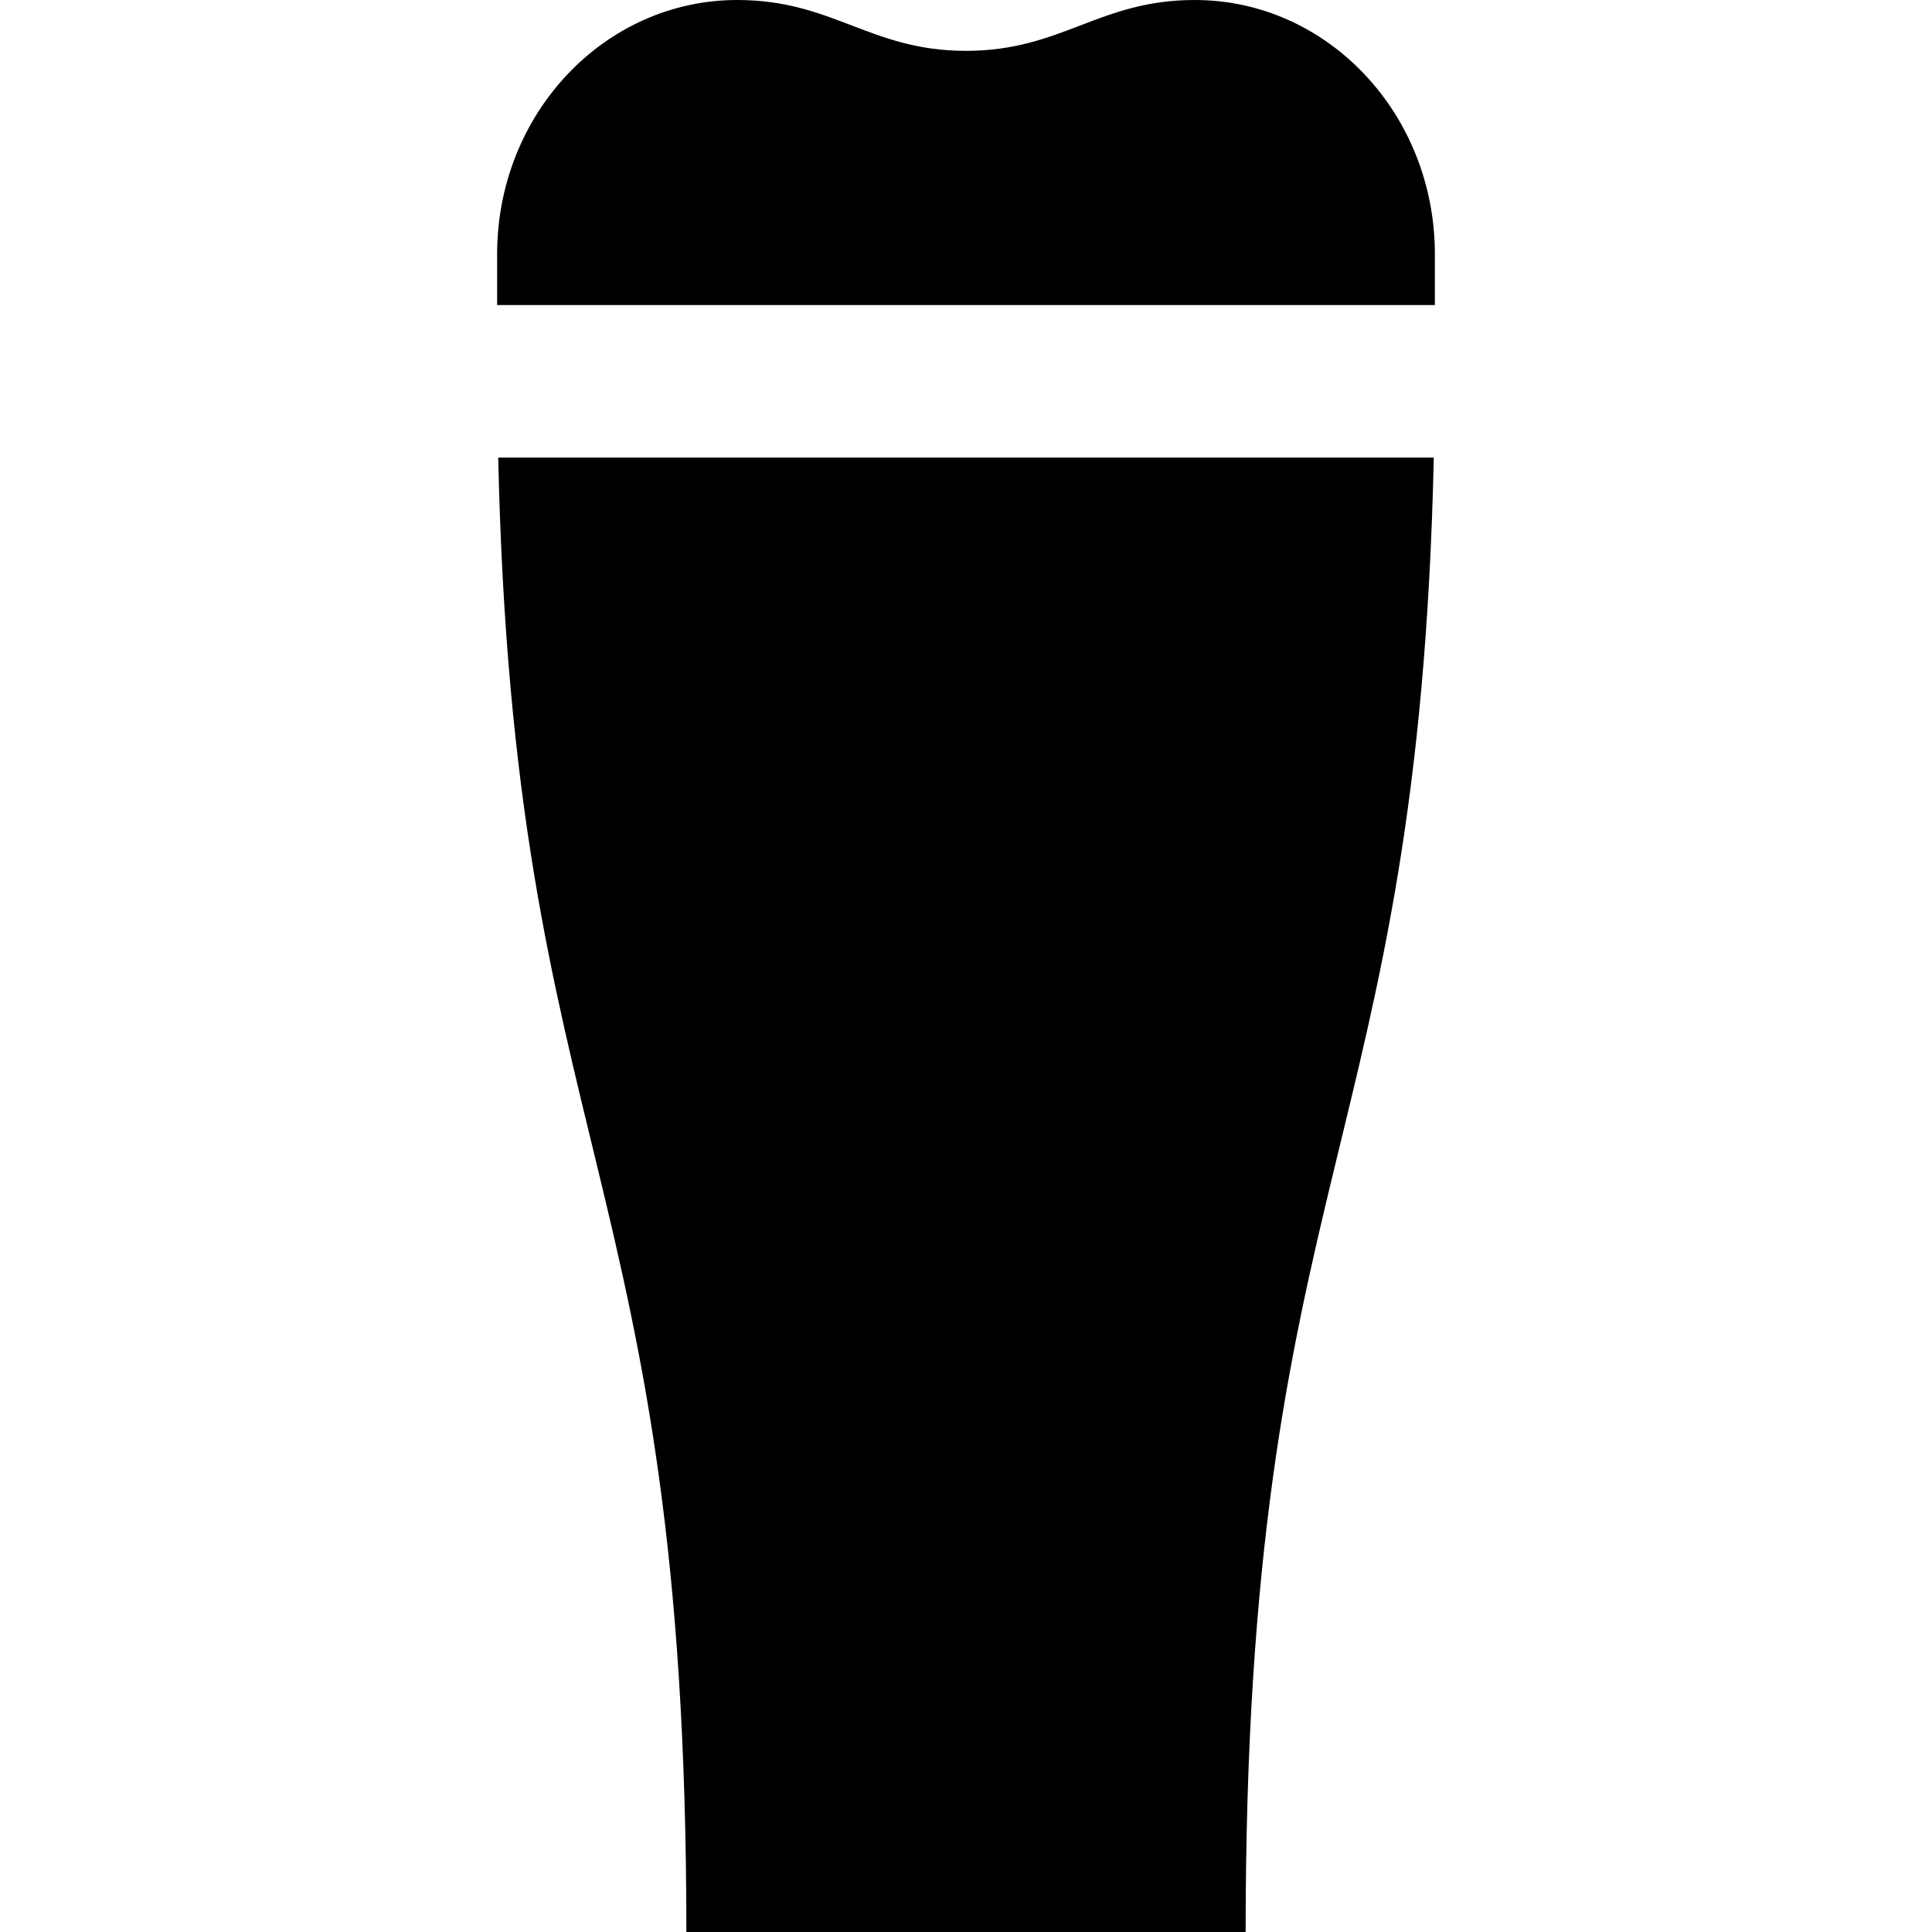
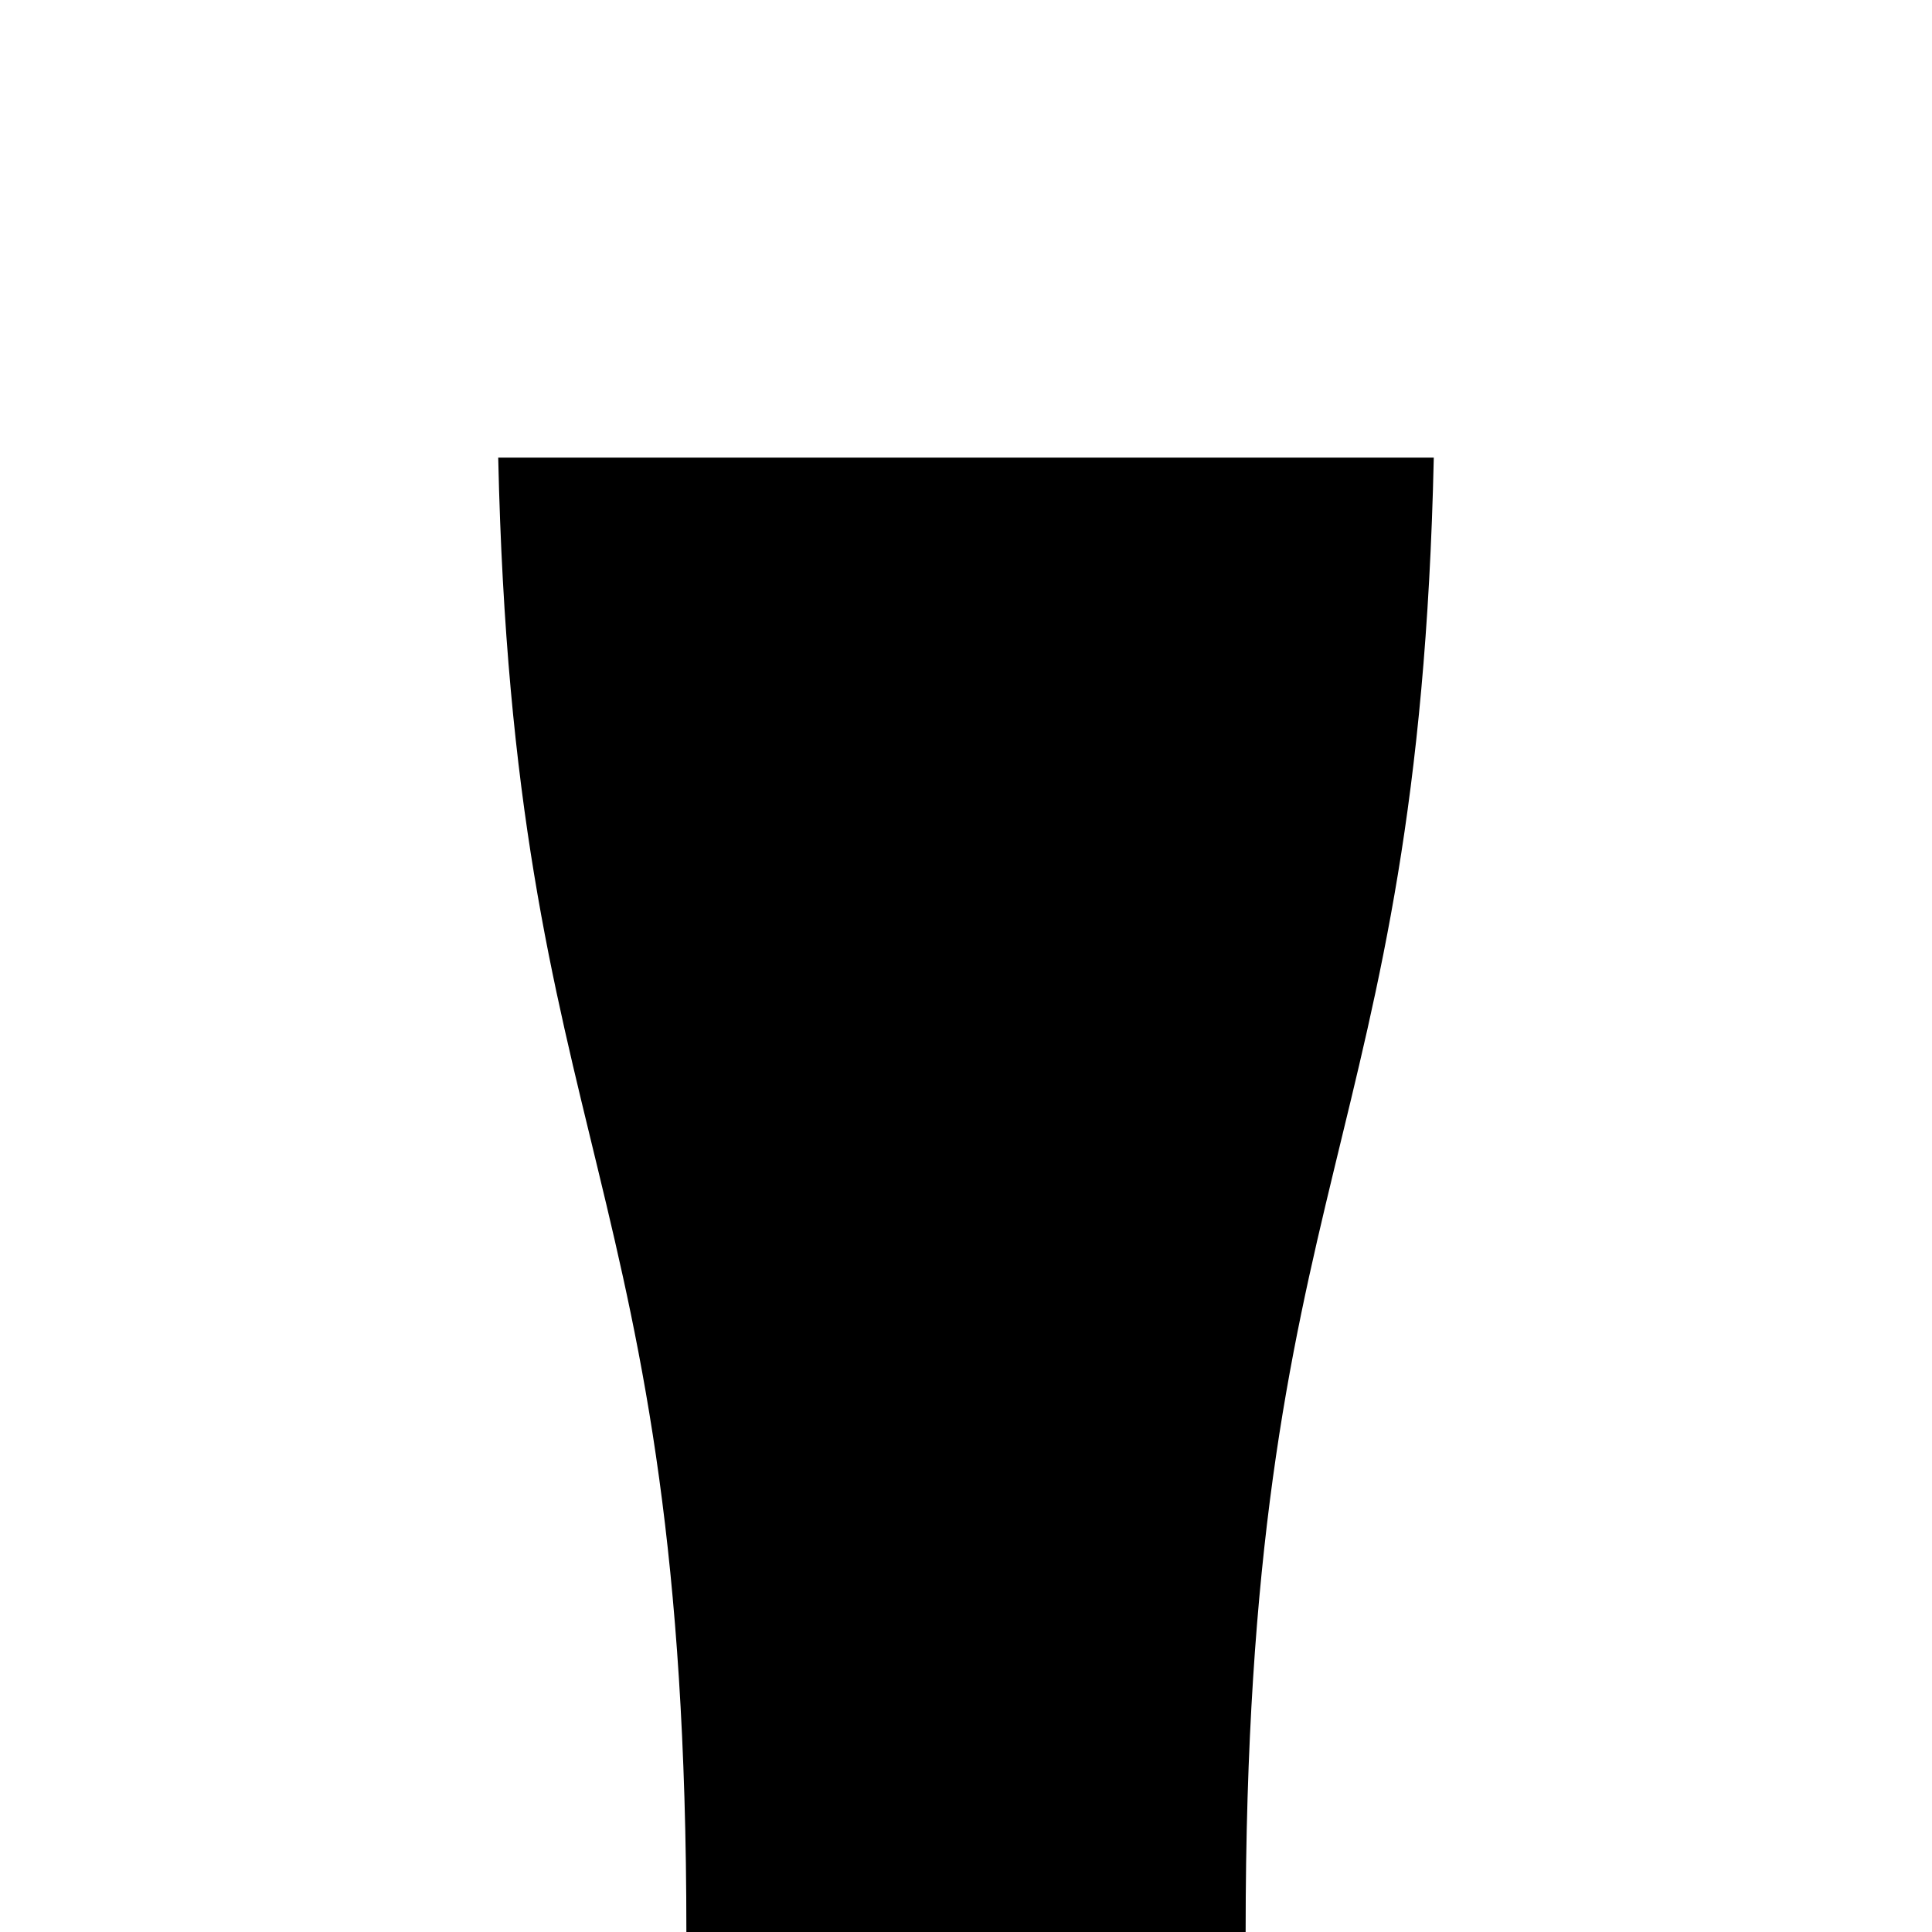
<svg xmlns="http://www.w3.org/2000/svg" fill="#000000" height="800px" width="800px" version="1.1" id="Layer_1" viewBox="0 0 512 512" xml:space="preserve">
  <g>
    <g>
-       <path d="M316.632,0C291.181,0,281.45,13.474,256,13.474S220.819,0,195.368,0c-35.168,0-63.625,30.131-63.625,67.368v13.474    h248.514V67.368C380.257,30.131,351.799,0,316.632,0z" />
-     </g>
+       </g>
  </g>
  <g>
    <g>
      <path d="M132.033,121.263c4.076,184.308,49.862,188.87,49.862,390.737h148.211c0-201.867,45.786-206.428,49.861-390.737H132.033z" />
    </g>
  </g>
</svg>